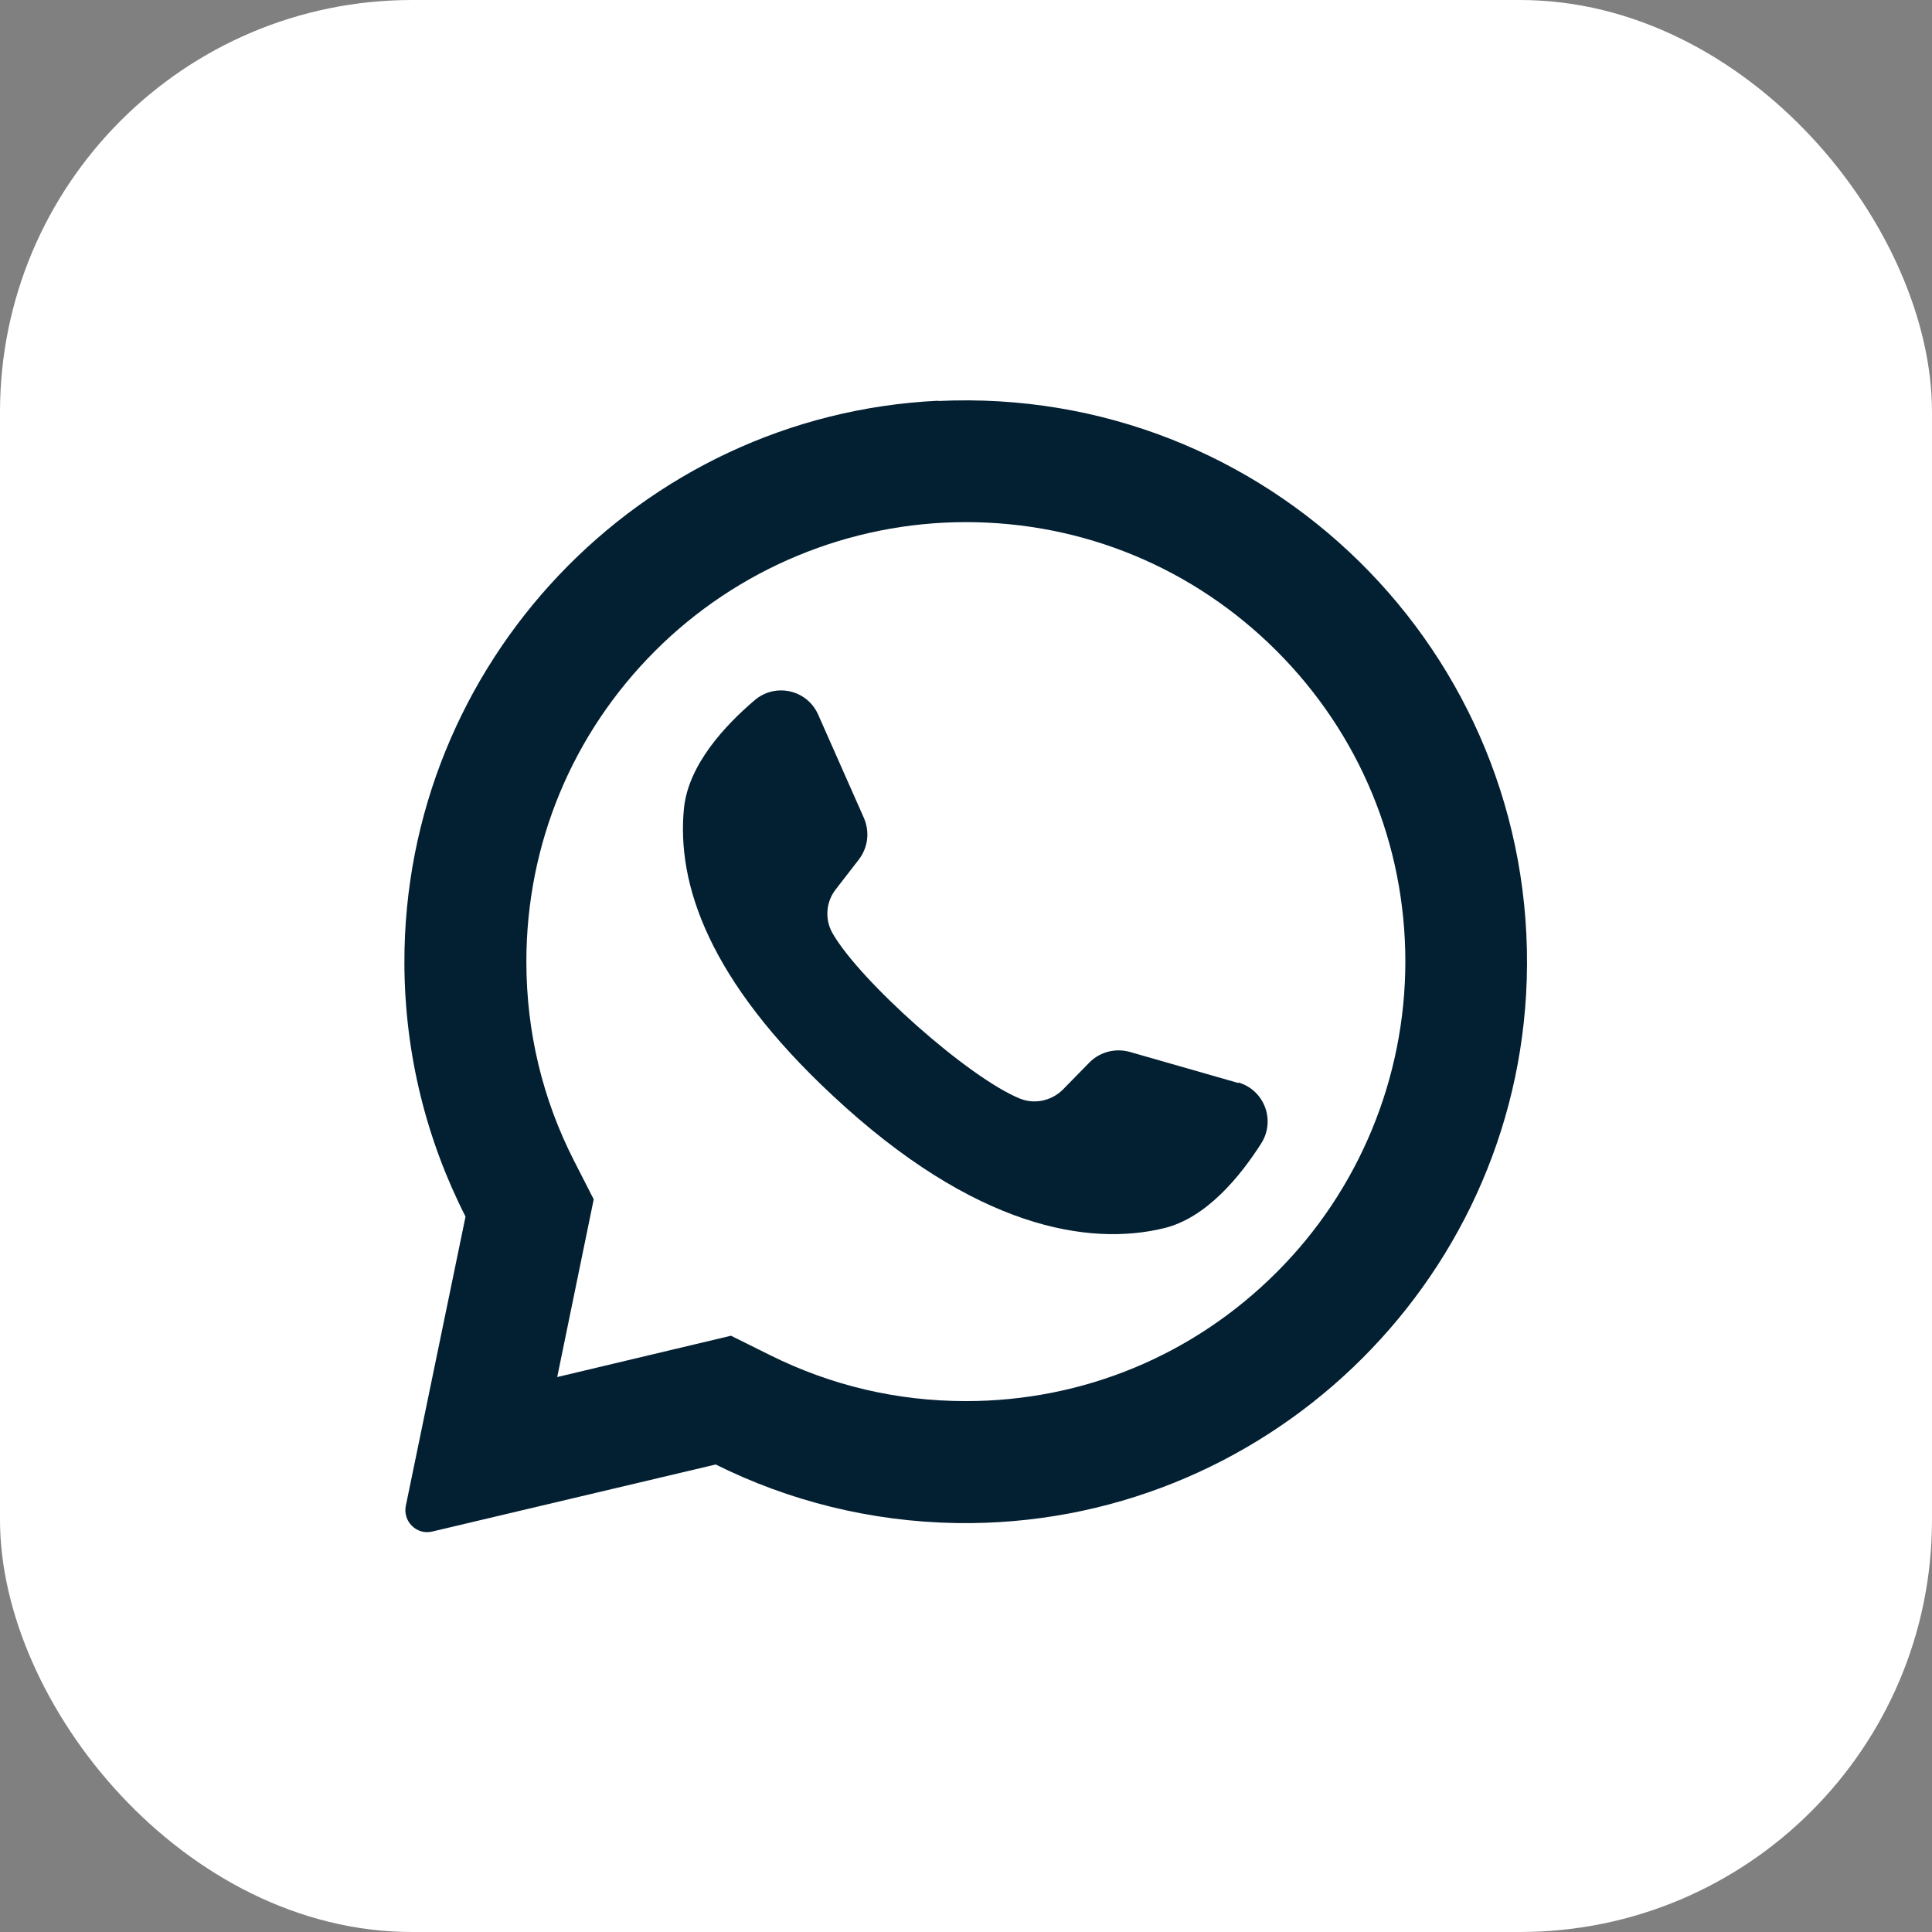
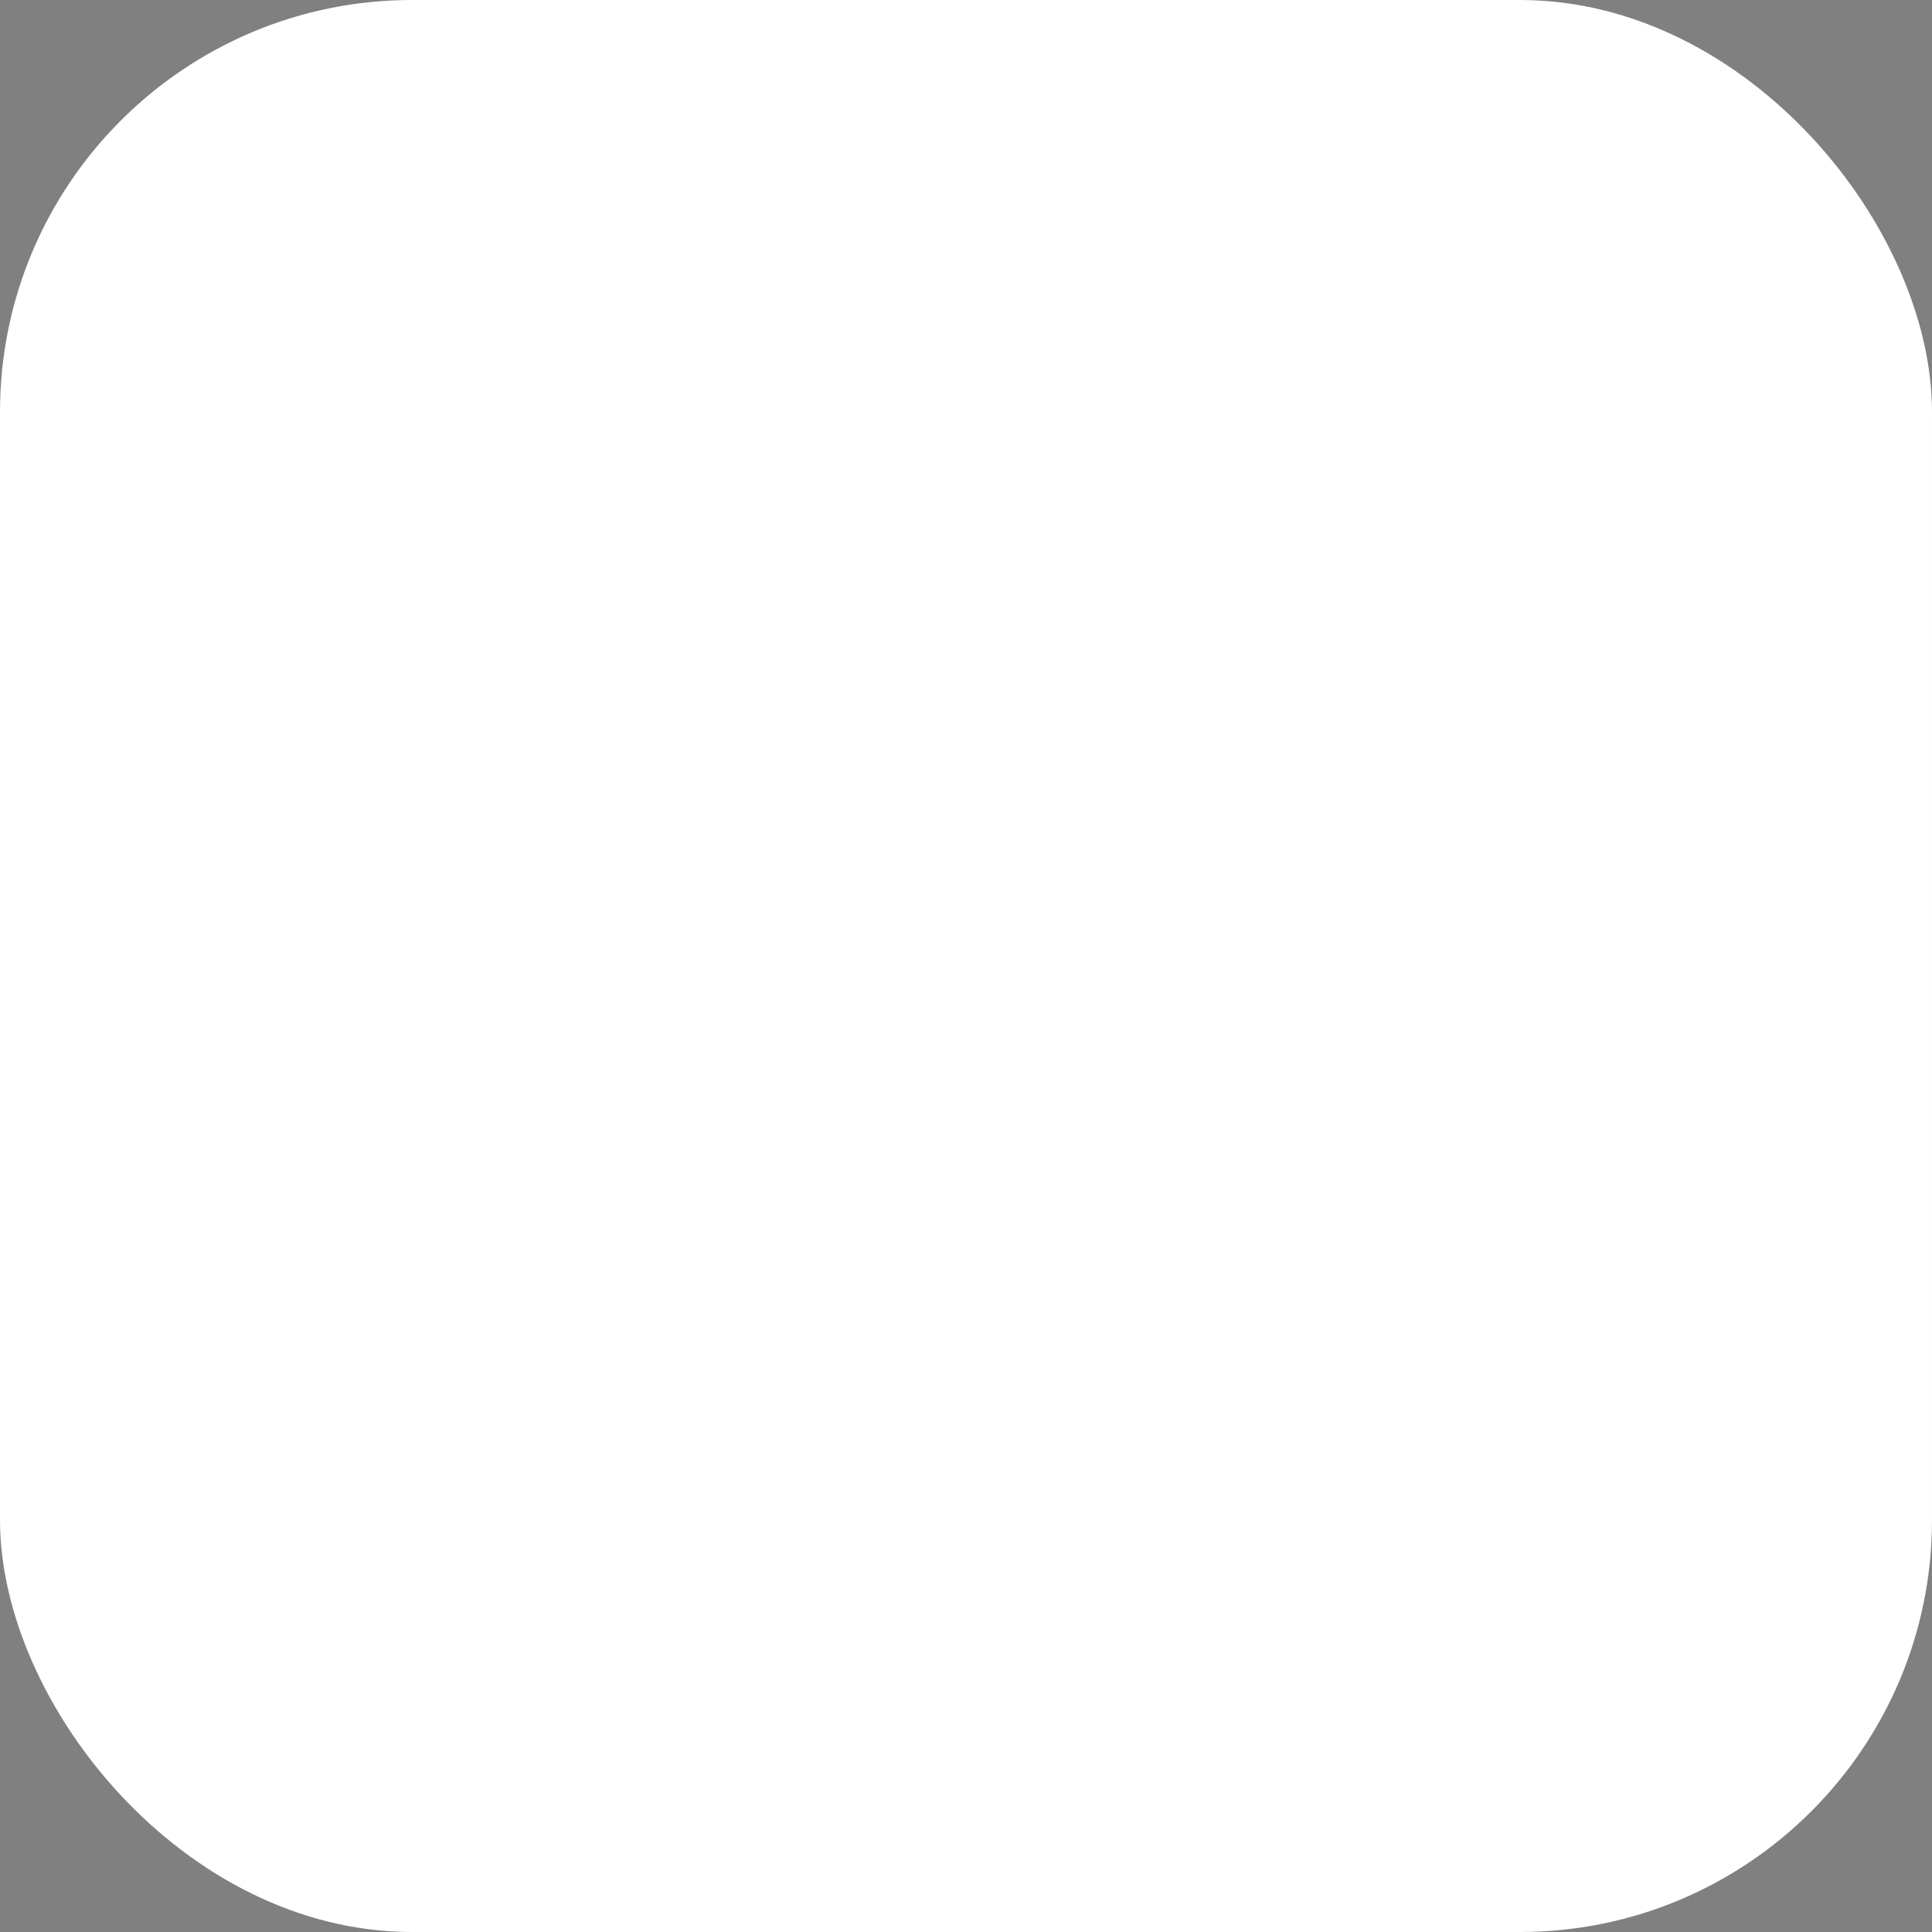
<svg xmlns="http://www.w3.org/2000/svg" clip-rule="evenodd" fill-rule="evenodd" height="300" image-rendering="optimizeQuality" shape-rendering="geometricPrecision" text-rendering="geometricPrecision" viewBox="0 0 6.827 6.827" width="300" version="1.1">
  <rect x="0" y="0" width="6.827" height="6.827" fill="#808080" stroke="none" />
  <g width="100%" height="100%" transform="matrix(1,0,0,1,0,0)">
    <g id="Layer_x0020_1">
      <rect fill="#ffffff" height="6.827" rx="1.456" width="6.827" fill-opacity="1" data-original-color="#2cb742ff" stroke="none" stroke-opacity="1" />
      <g fill="#fff">
-         <path d="m3.316 1.416c-1.056.05-1.89.93-1.887 1.988.001.322.079.626.216.895l-.211 1.022c-.011.055.038.104.093.091l1.002-.237c.257.128.546.202.852.207 1.08.016 1.98-.841 2.014-1.92.036-1.157-.919-2.1-2.08-2.045zm1.195 3.08c-.293.293-.683.455-1.098.455-.243 0-.476-.055-.691-.162l-.139-.069-.614.146.129-.628-.069-.135c-.112-.219-.169-.457-.169-.705 0-.415.162-.805.455-1.098.291-.291.687-.455 1.098-.455.415 0 .805.162 1.098.455.293.293.455.683.455 1.098 0.0.411-.164.808-.455 1.098z" fill="#032032" fill-opacity="1" data-original-color="#ffffffff" stroke="none" stroke-opacity="1" />
-         <path d="m4.376 3.827-.384-.11c-.051-.014-.105-0-.142.037l-.094.096c-.04.04-.1.053-.152.032-.182-.074-.564-.414-.662-.584-.028-.049-.024-.11.011-.155l.082-.106c.032-.042.039-.097.018-.146l-.162-.366c-.039-.088-.151-.113-.224-.051-.107.091-.234.229-.25.381-.027.269.088.609.525 1.016.504.471.908.533 1.171.469.149-.036.268-.181.344-.3.051-.081.011-.188-.081-.215z" fill="#032032" fill-opacity="1" data-original-color="#ffffffff" stroke="none" stroke-opacity="1" />
-       </g>
+         </g>
    </g>
  </g>
</svg>